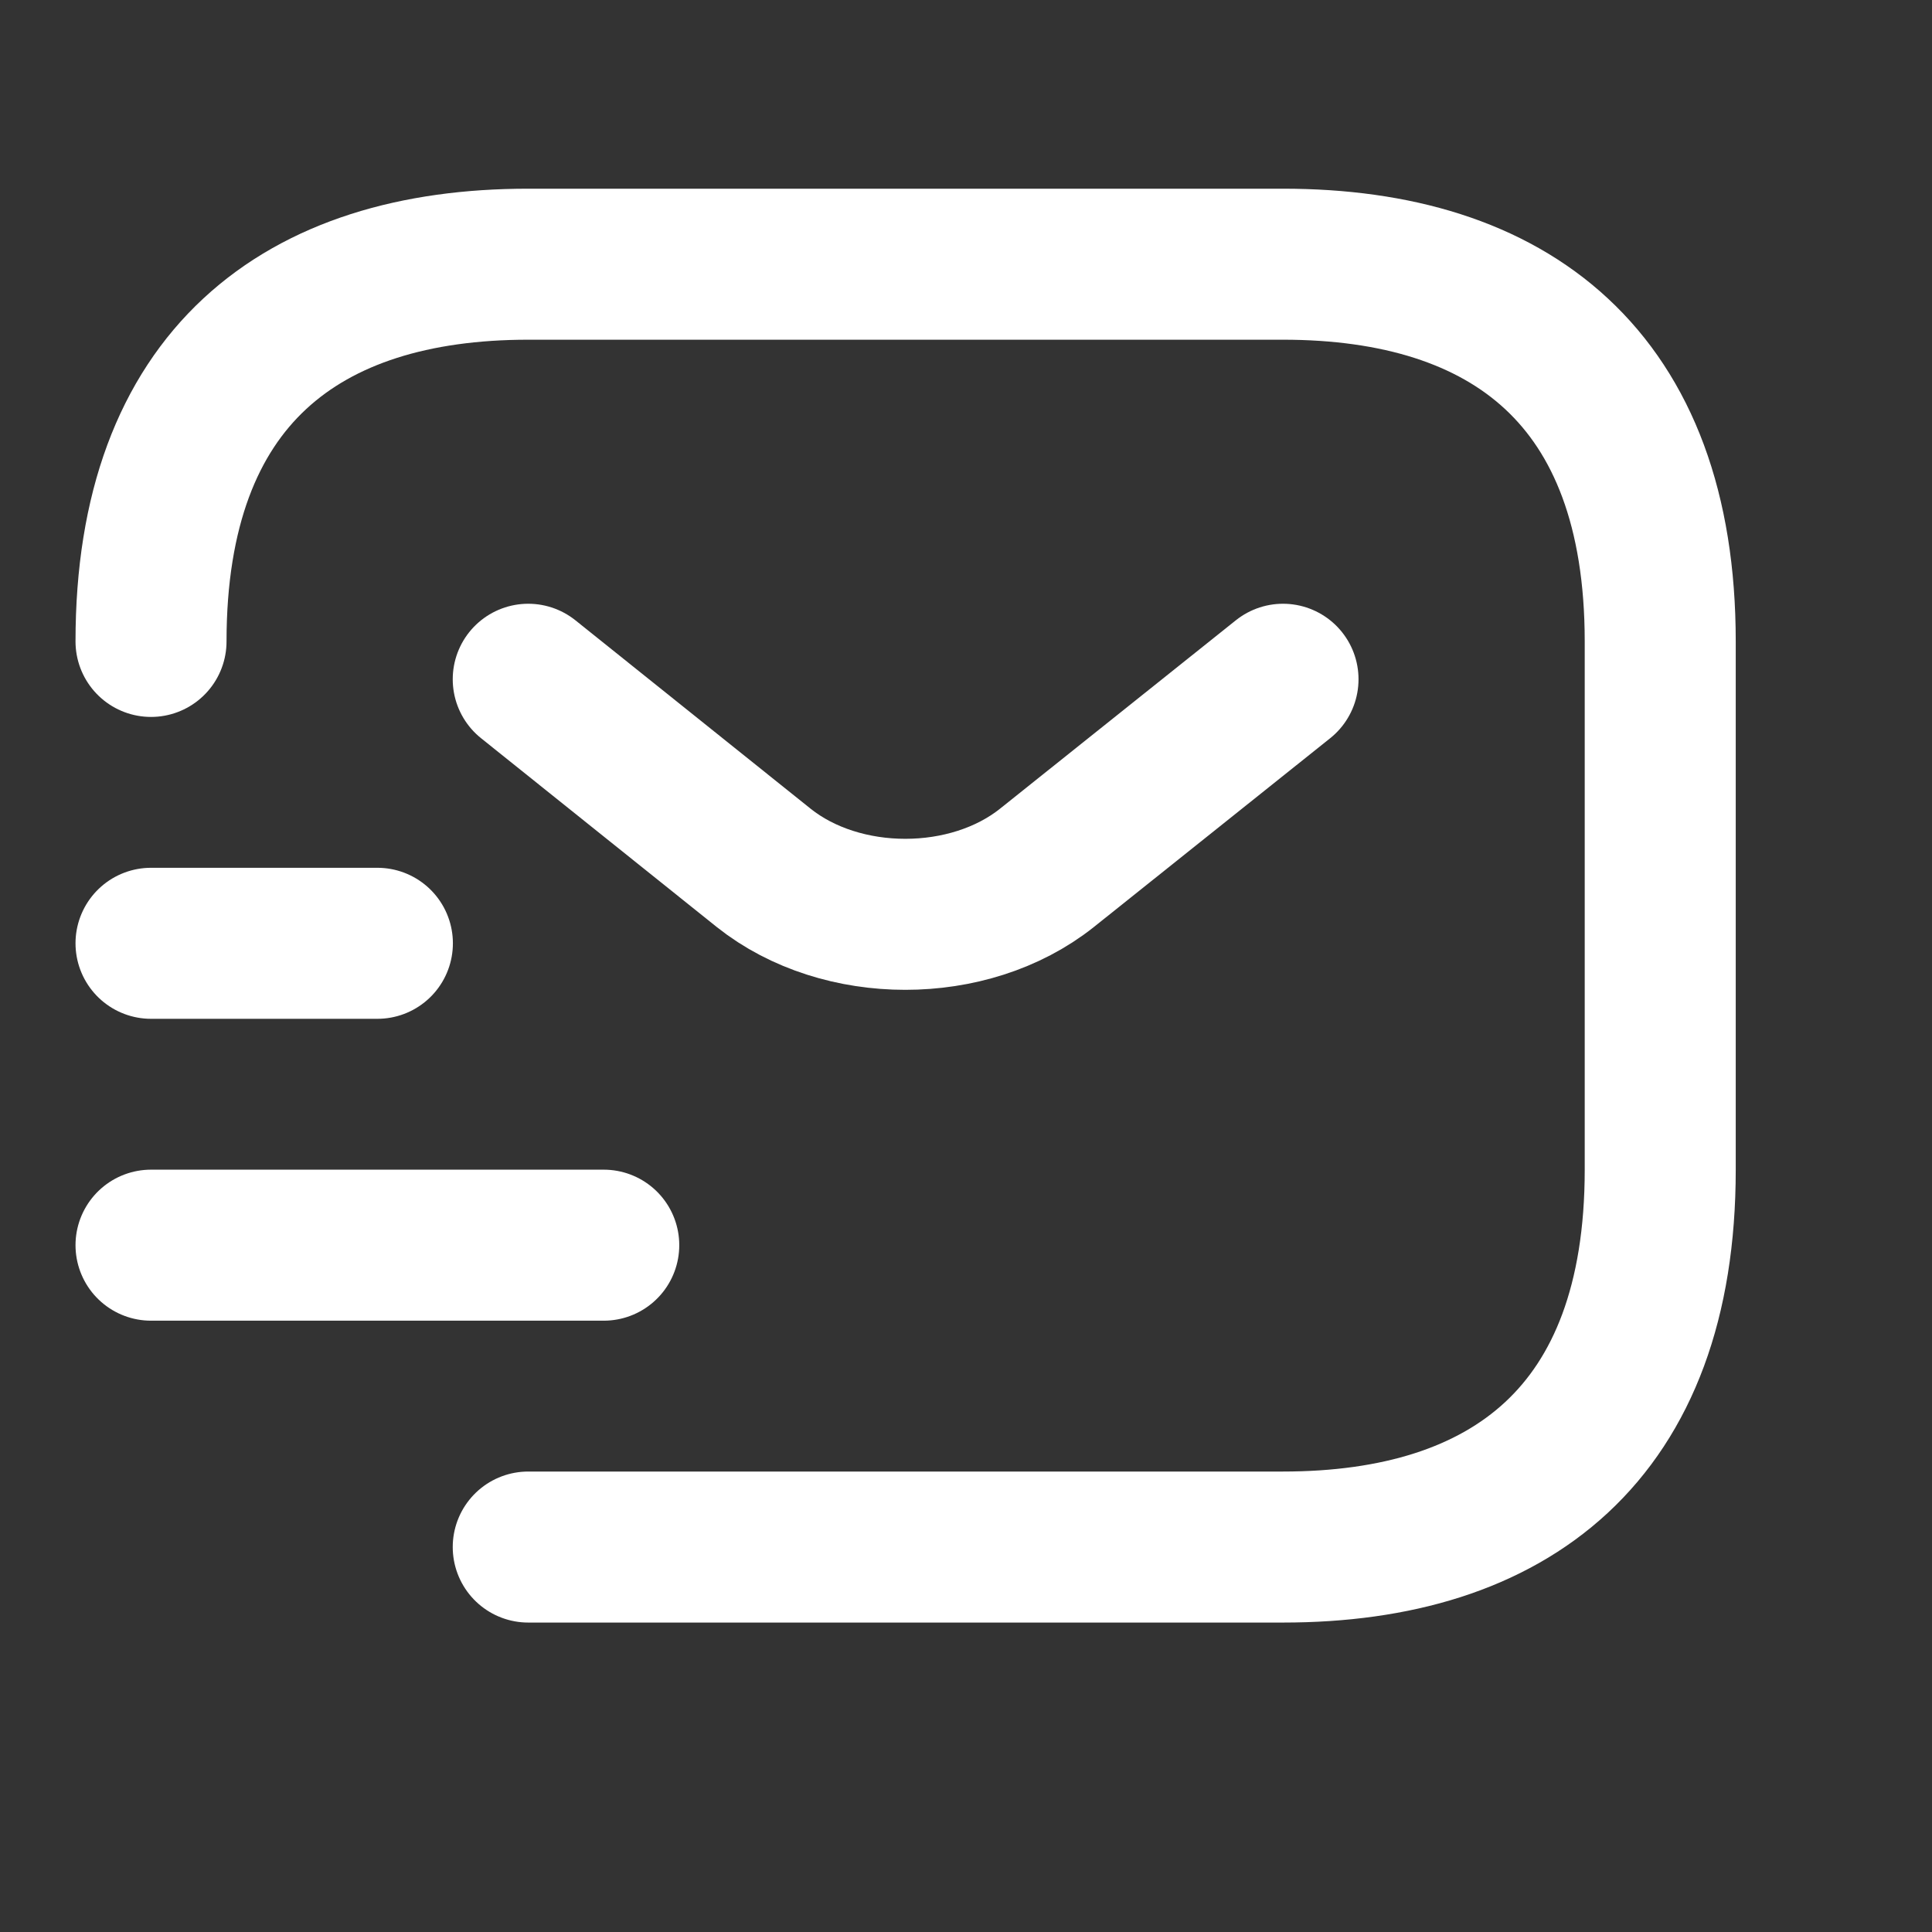
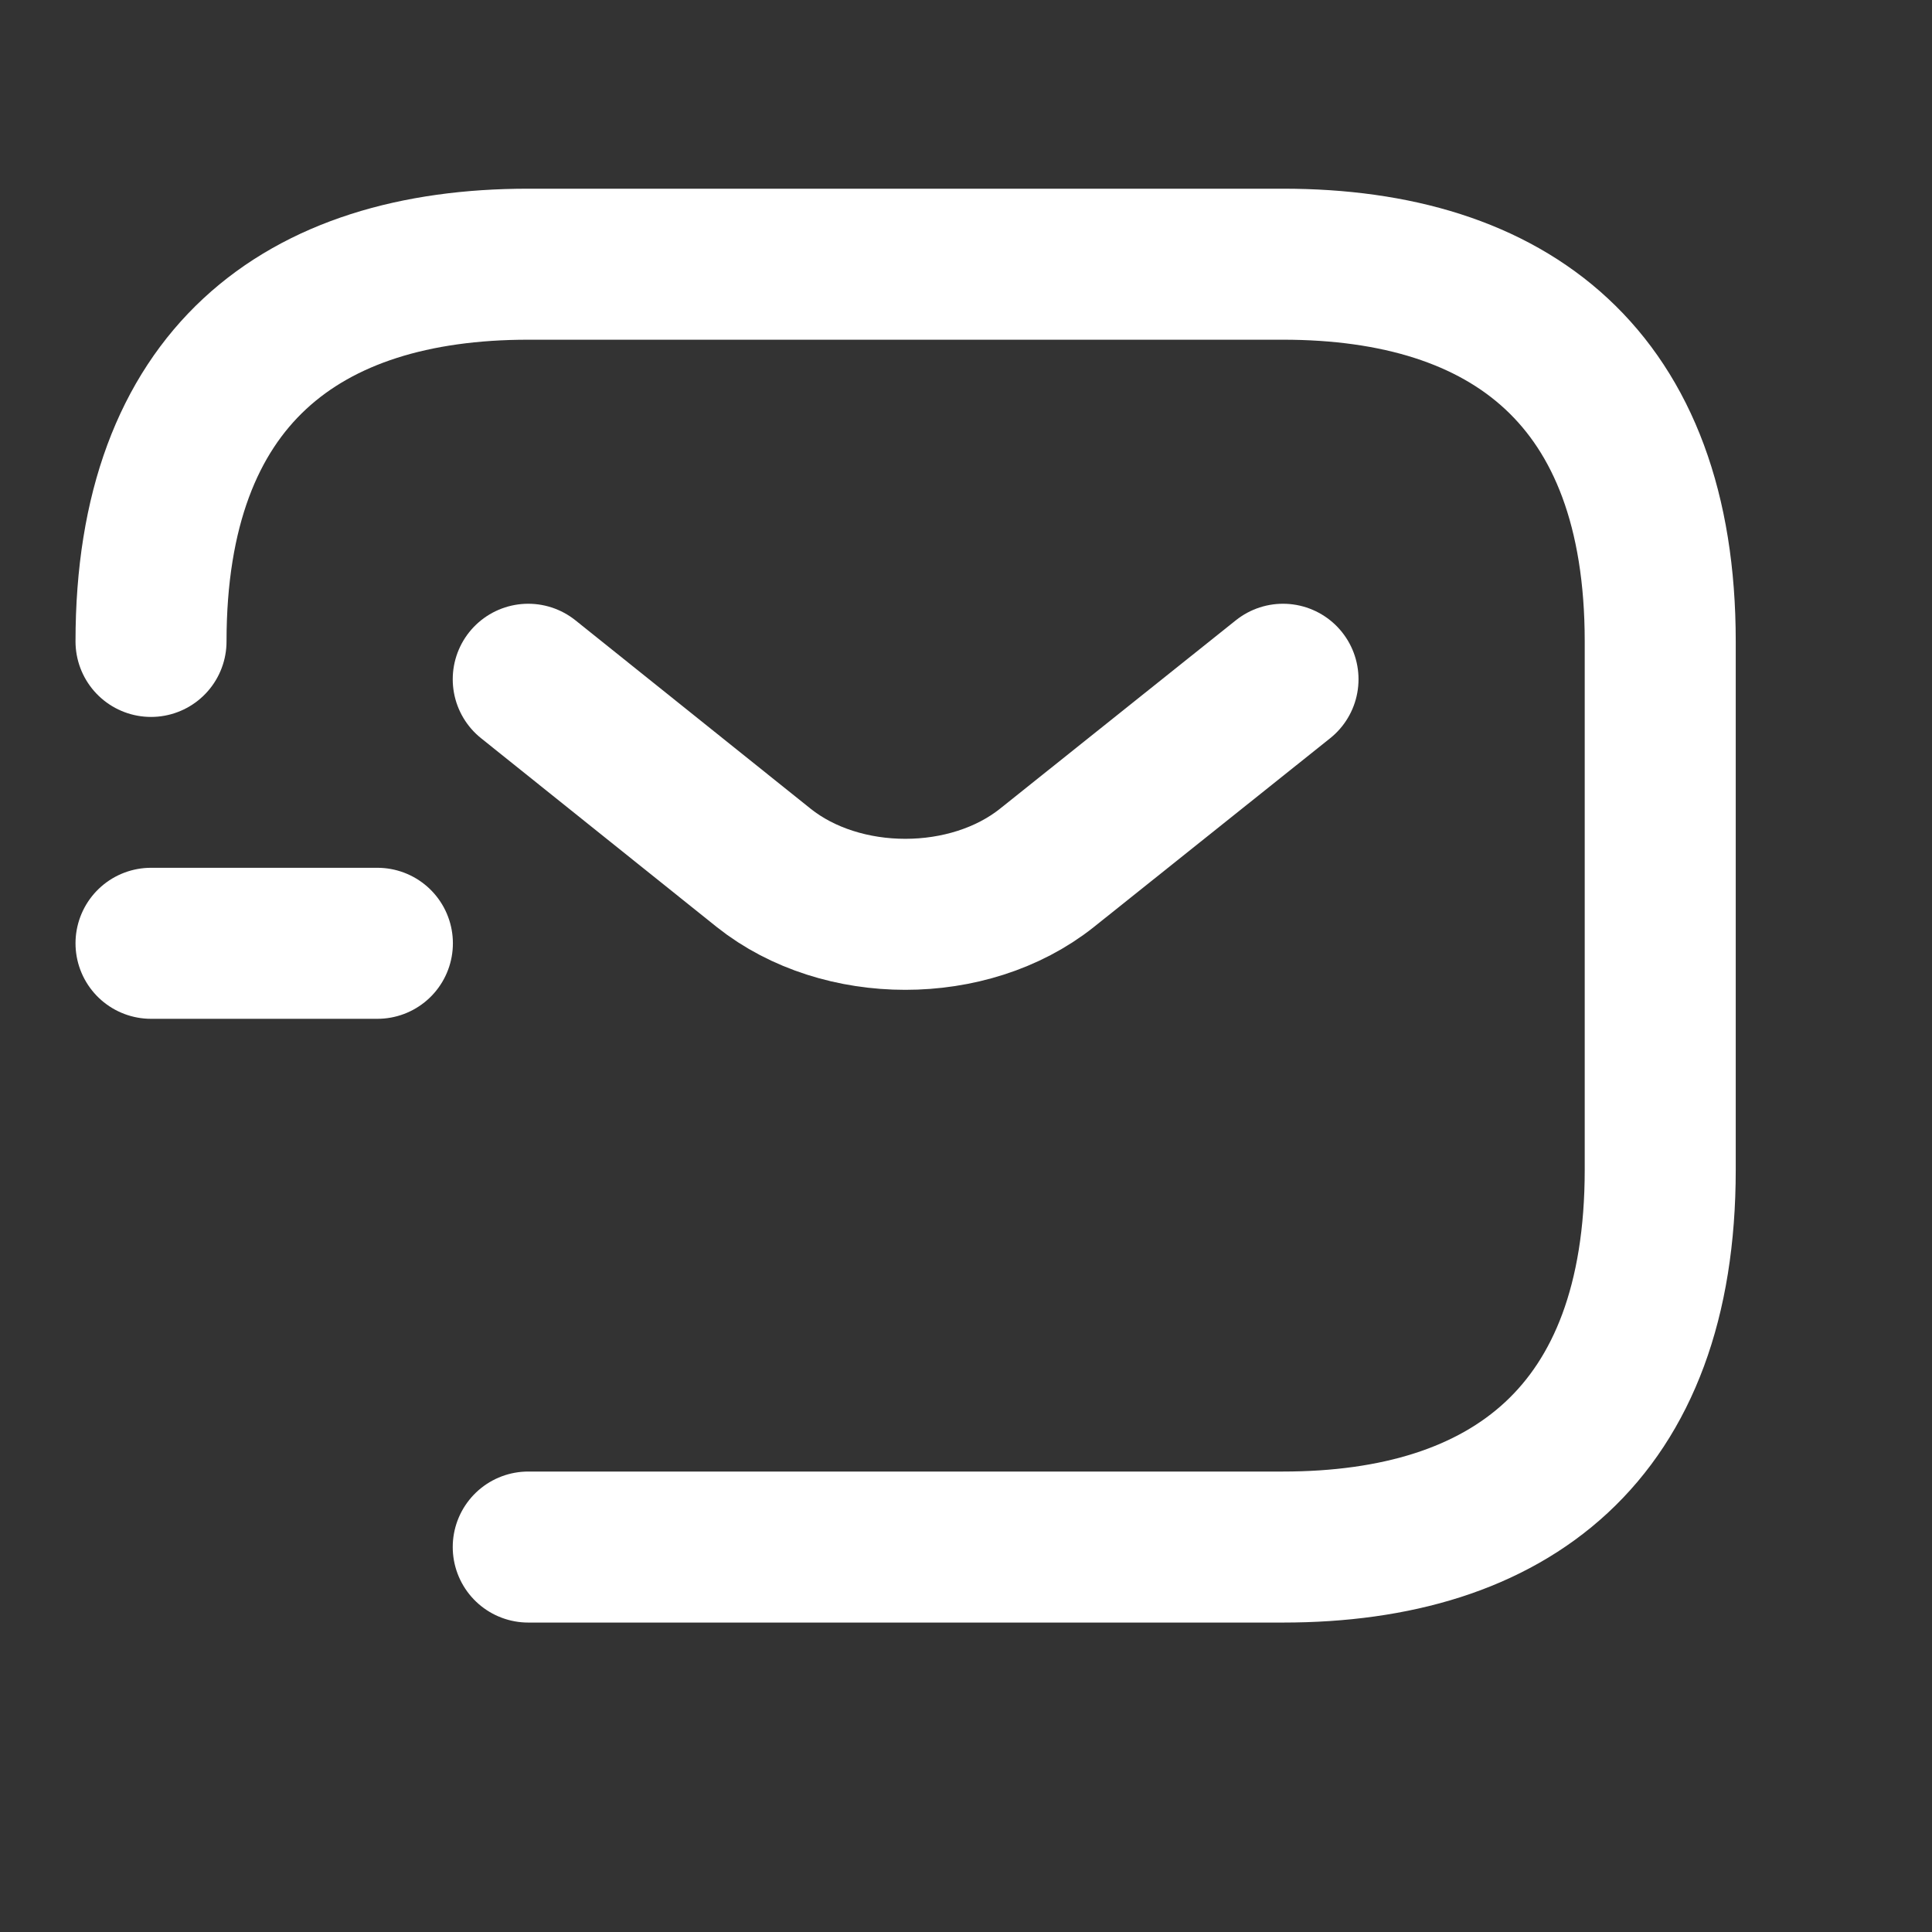
<svg xmlns="http://www.w3.org/2000/svg" width="12" height="12" viewBox="0 0 12 12" fill="none">
  <rect x="0" y="0" width="12" height="12" fill="#333333" stroke="none" />
  <path d="M0.938 3.984C0.938 2.344 1.875 1.641 3.281 1.641H7.969C9.375 1.641 10.312 2.344 10.312 3.984V7.266C10.312 8.906 9.375 9.609 7.969 9.609H3.281" stroke="white" stroke-width="0.938" stroke-miterlimit="10" stroke-linecap="round" stroke-linejoin="round" />
  <path d="M7.969 4.219L6.502 5.391C6.019 5.775 5.227 5.775 4.744 5.391L3.281 4.219" stroke="white" stroke-width="0.938" stroke-miterlimit="10" stroke-linecap="round" stroke-linejoin="round" />
-   <path d="M0.938 7.734H3.75" stroke="white" stroke-width="0.938" stroke-miterlimit="10" stroke-linecap="round" stroke-linejoin="round" />
  <path d="M0.938 5.859H2.344" stroke="white" stroke-width="0.938" stroke-miterlimit="10" stroke-linecap="round" stroke-linejoin="round" />
</svg>